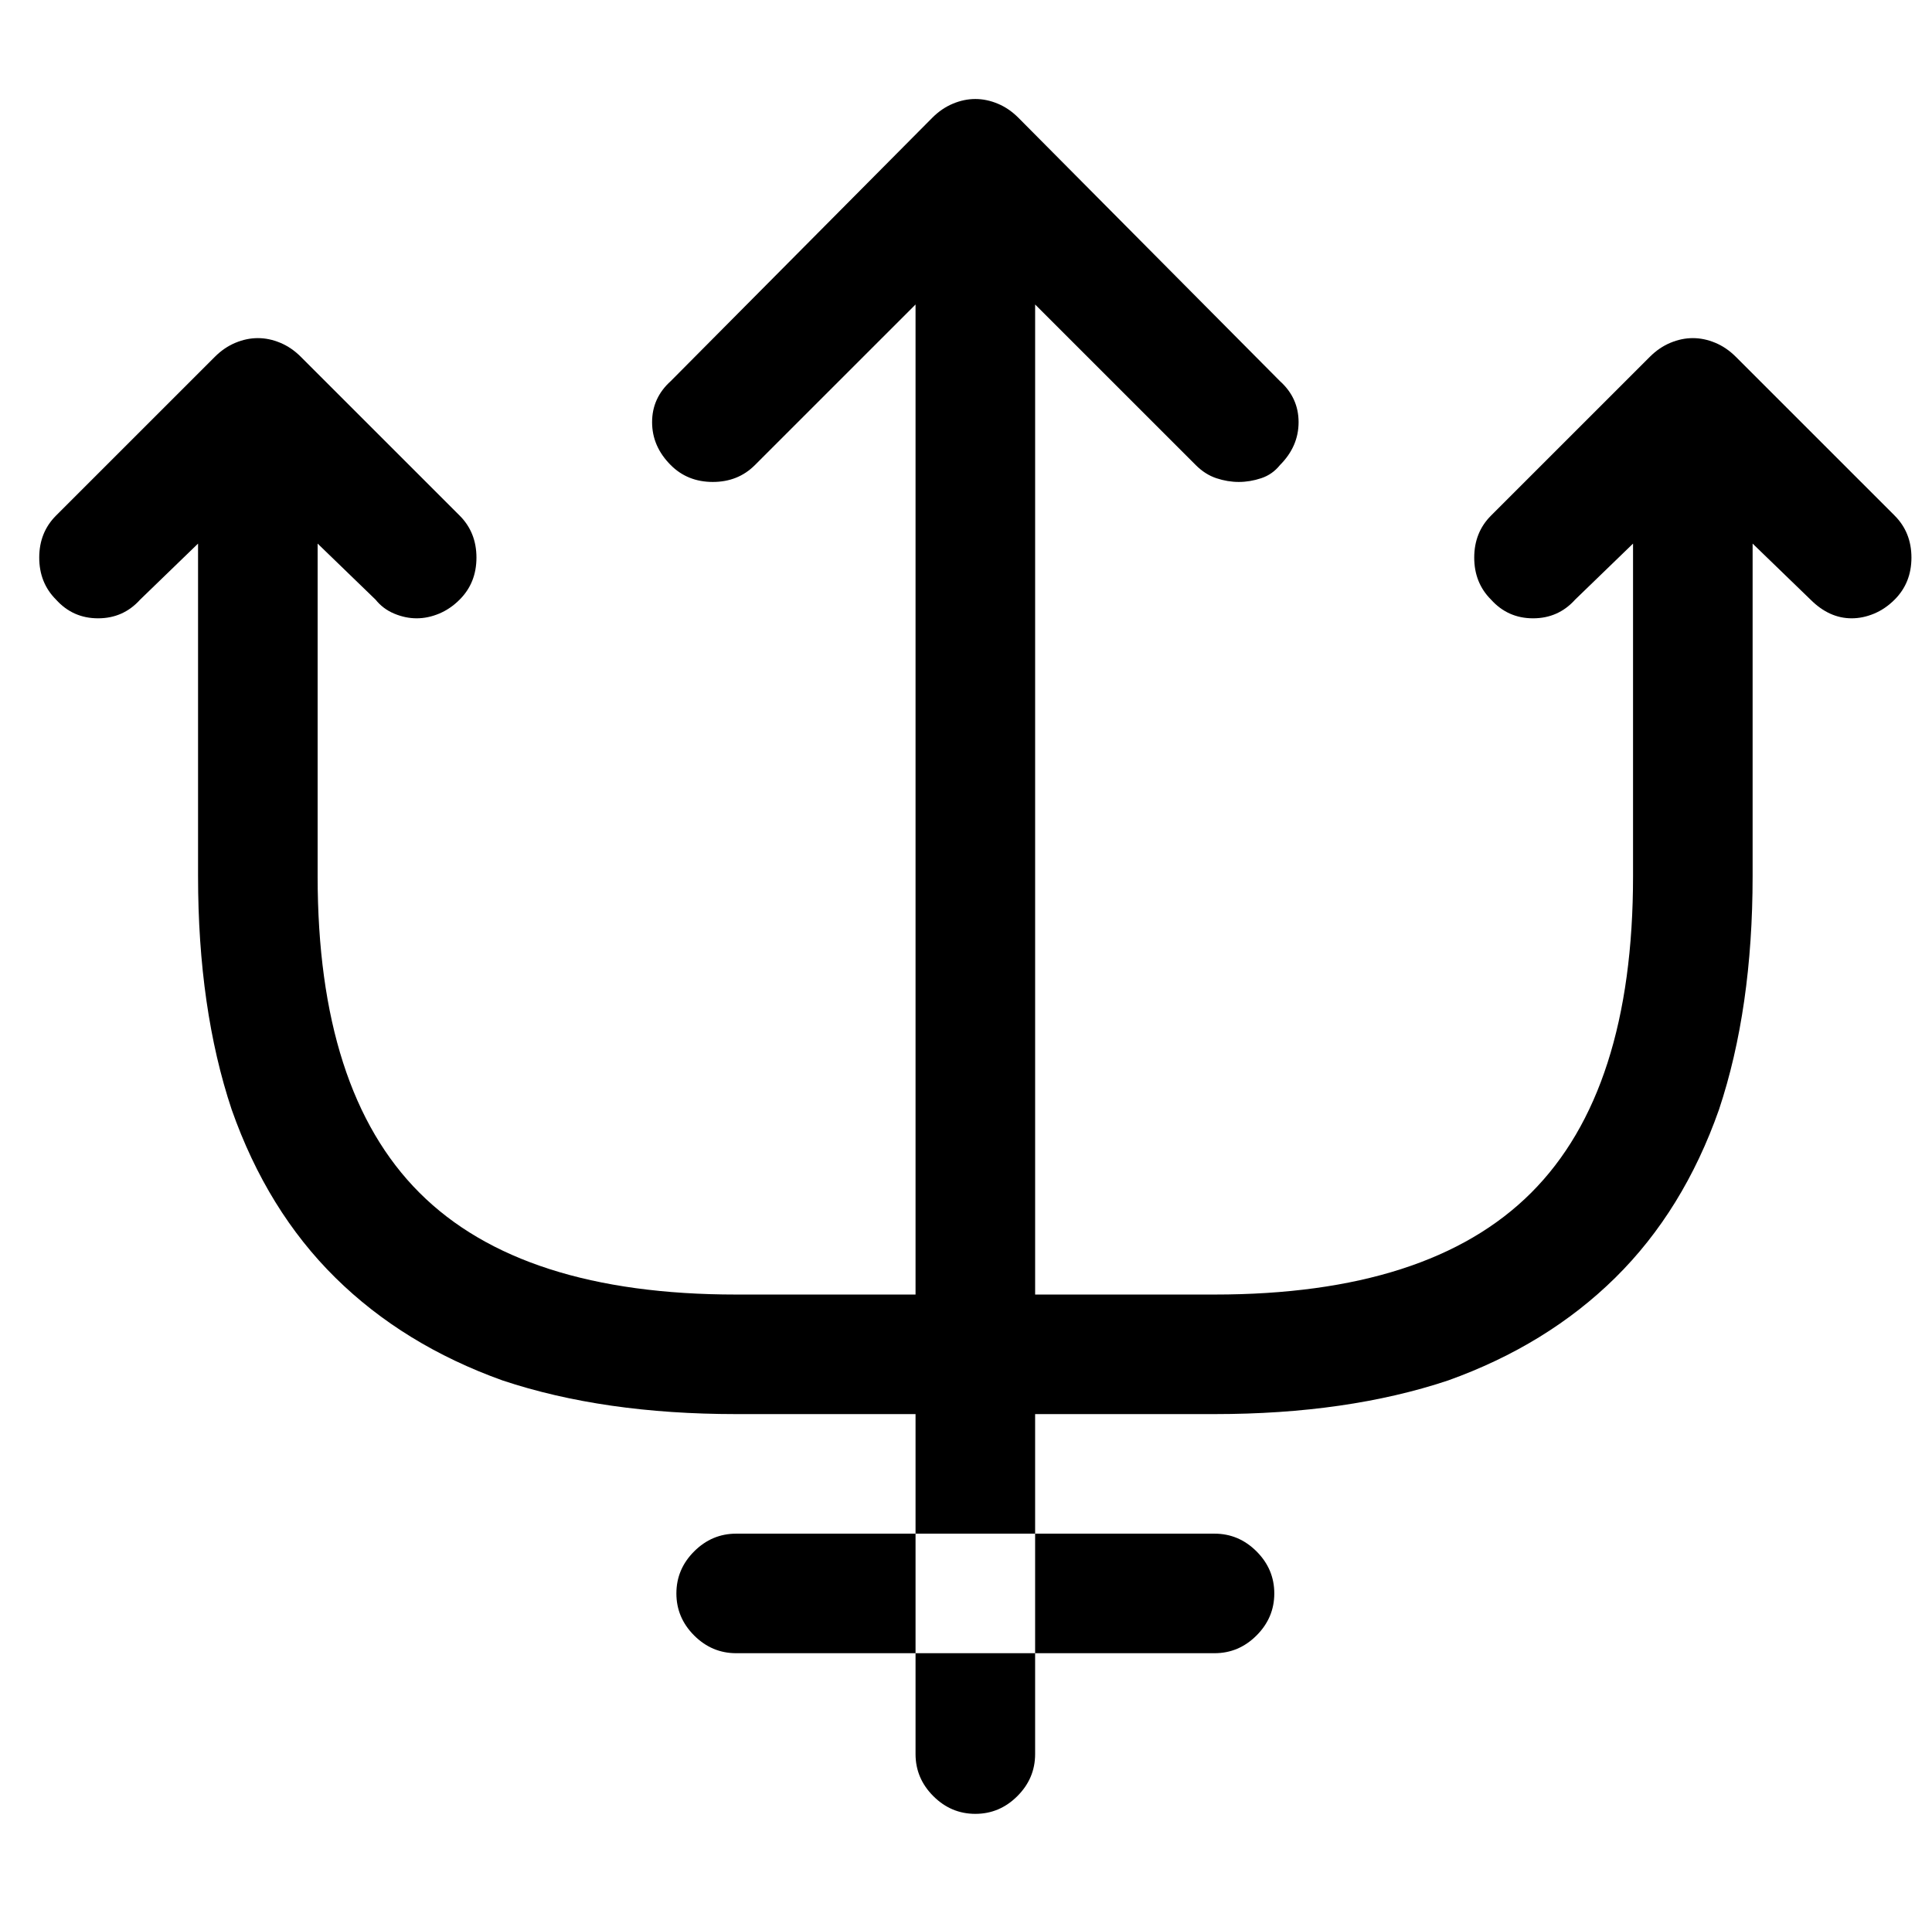
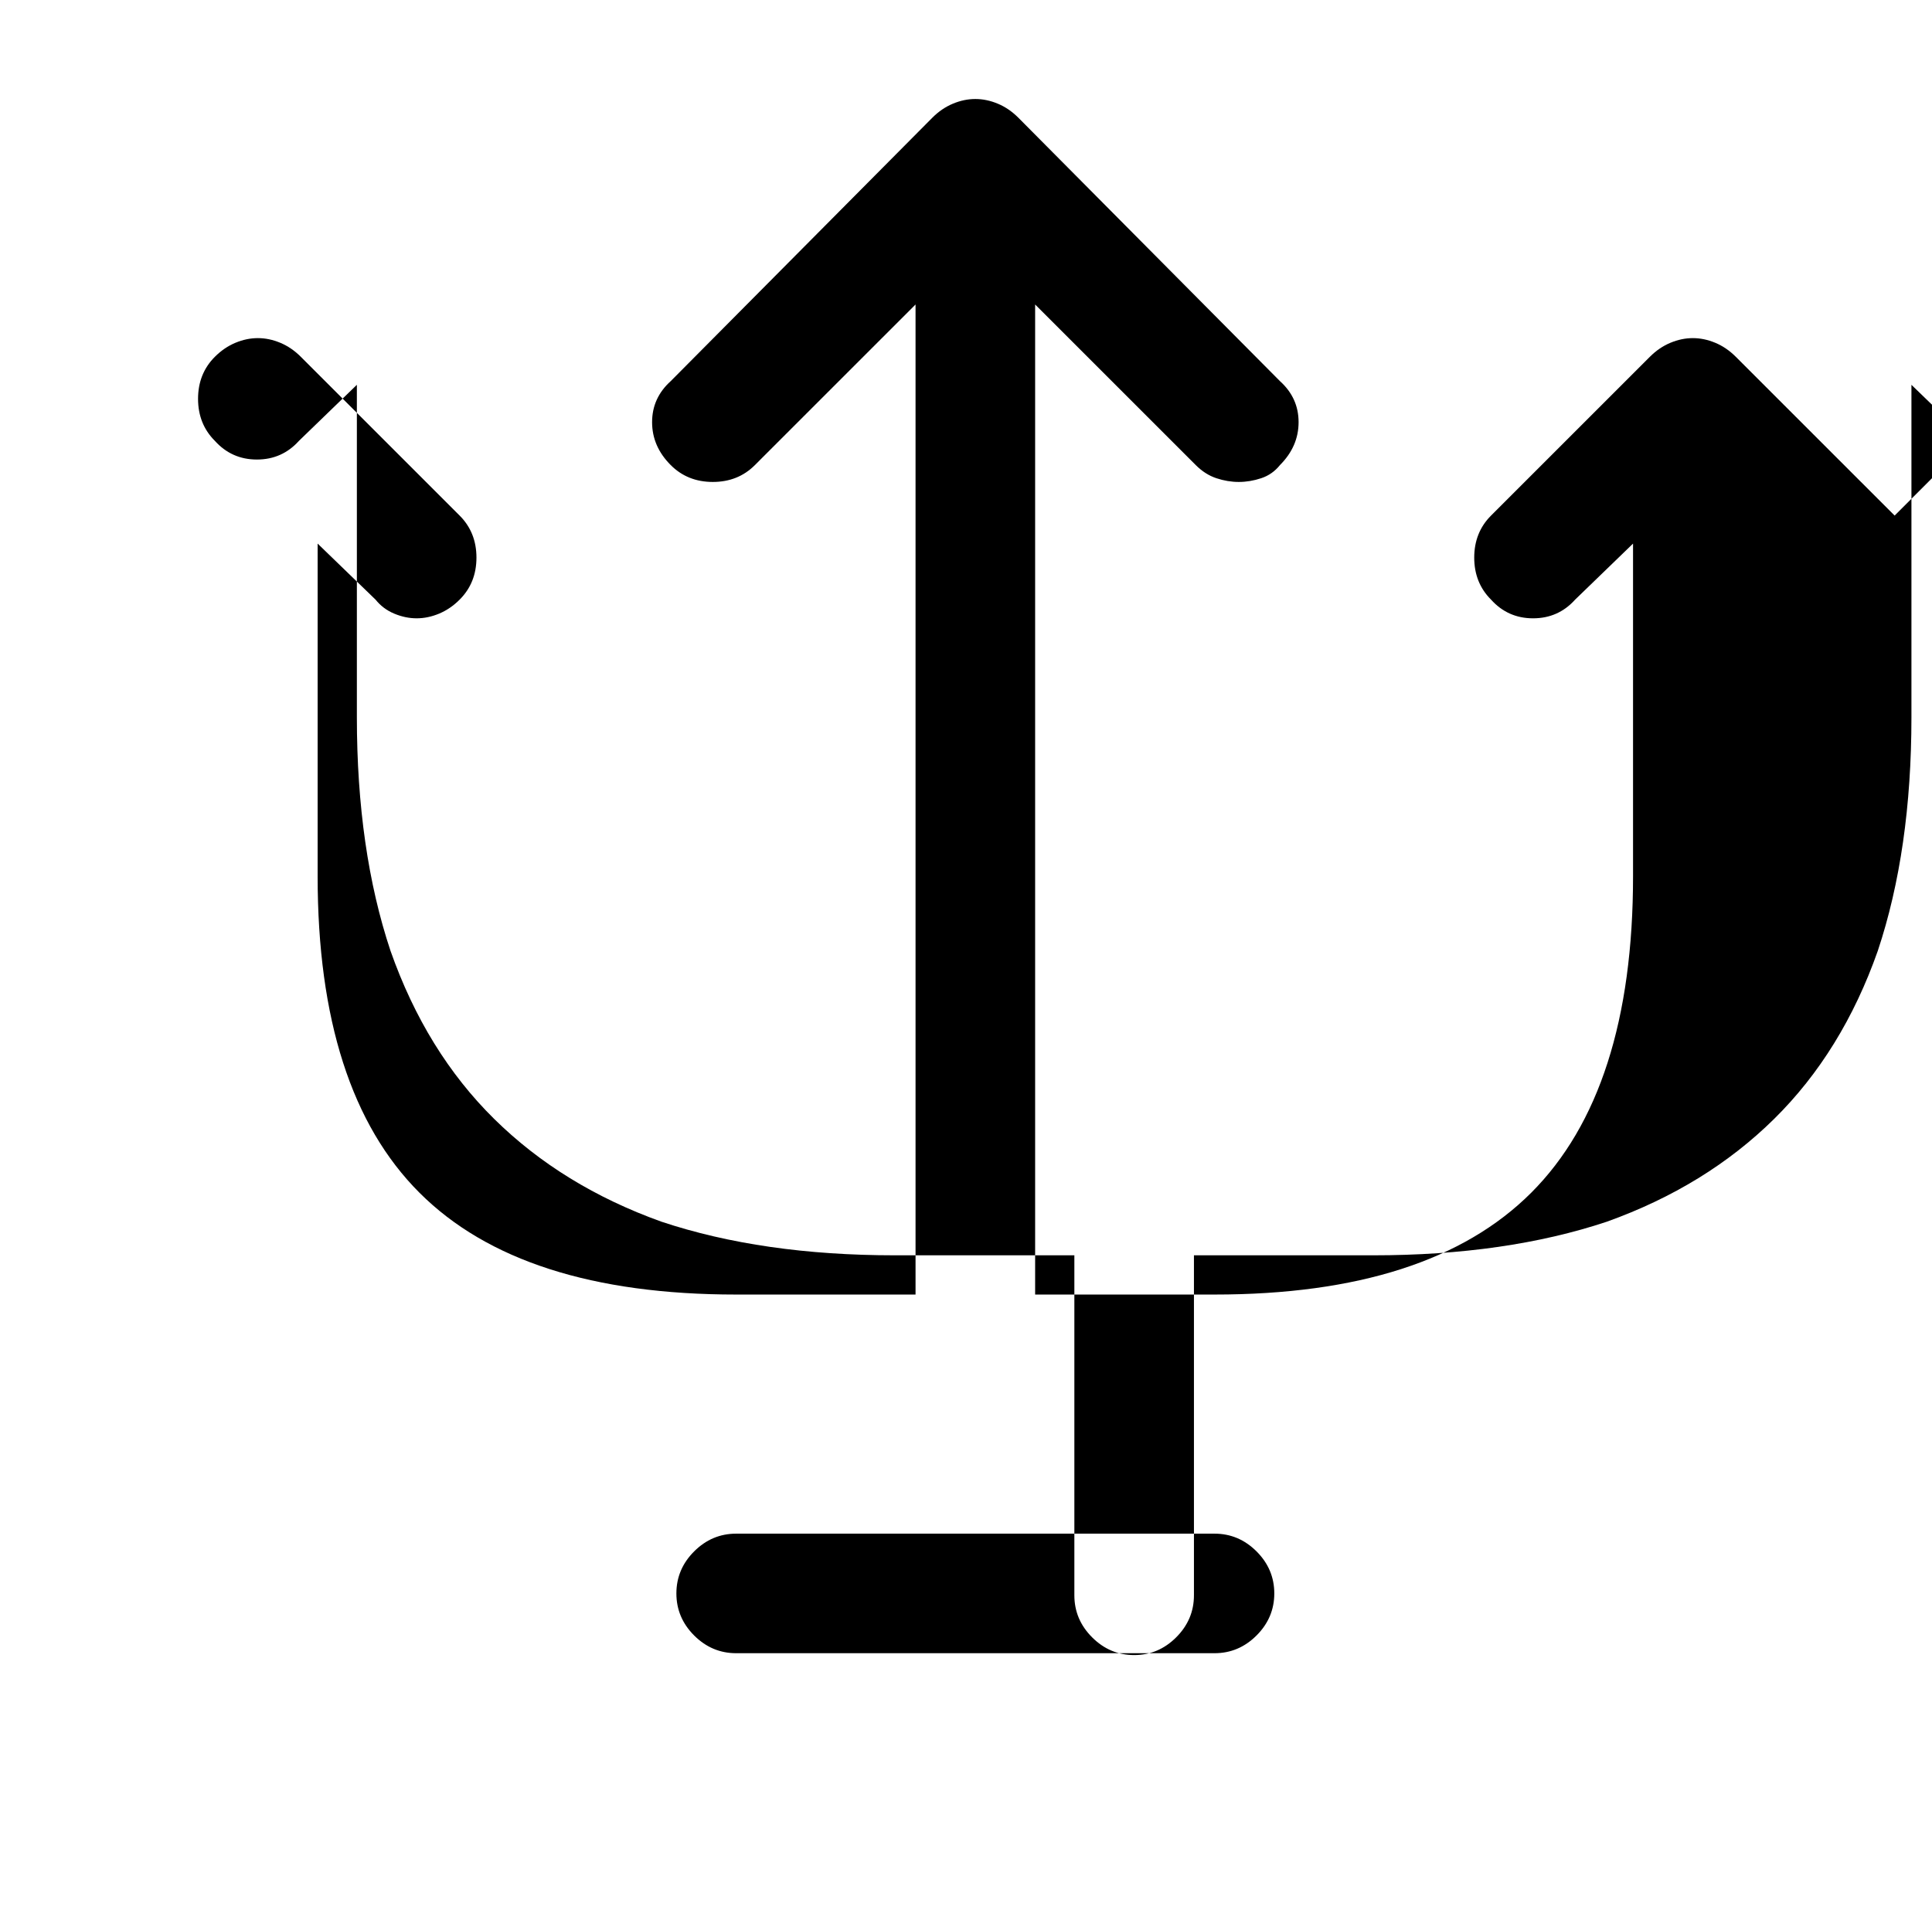
<svg xmlns="http://www.w3.org/2000/svg" version="1.1" viewBox="-10 0 1034 1024">
-   <path fill="currentColor" d="M1004 276l-85 -85q-5 -5 -11 -7.5t-12 -2.5t-12 2.5t-11 7.5l-85 85q-9 9 -9 22.5t9 22.5q9 10 22.5 10t22.5 -10l31 -30v178q0 115 -54.5 169.5t-169.5 54.5h-96v-530l86 86q5 5 11 7t12 2t12 -2t10 -7q10 -10 10 -23t-10 -22l-140 -141q-5 -5 -11 -7.5t-12 -2.5 t-12 2.5t-11 7.5l-140 141q-10 9 -10 22t10 23q9 9 22.5 9t22.5 -9l86 -86v530h-96q-115 0 -169.5 -54.5t-54.5 -169.5v-178l31 30q4 5 10 7.5t12 2.5t12 -2.5t11 -7.5q9 -9 9 -22.5t-9 -22.5l-85 -85q-5 -5 -11 -7.5t-12 -2.5t-12 2.5t-11 7.5l-85 85q-9 9 -9 22.5t9 22.5 q9 10 22.5 10t22.5 -10l31 -30v178q0 71 18 125q19 54 55.5 90t89.5 55q54 18 125 18h96v182q0 13 9.5 22.5t22.5 9.5t22.5 -9.5t9.5 -22.5v-182h96q71 0 125 -18q53 -19 89.5 -55t55.5 -90q18 -54 18 -125v-178l31 30q5 5 10.5 7.5t11.5 2.5t12 -2.5t11 -7.5q9 -9 9 -22.5 t-9 -22.5v0zM640 885h-256q-13 0 -22.5 -9.5t-9.5 -22.5t9.5 -22.5t22.5 -9.5h256q13 0 22.5 9.5t9.5 22.5t-9.5 22.5t-22.5 9.5z" />
+   <path fill="currentColor" d="M1004 276l-85 -85q-5 -5 -11 -7.5t-12 -2.5t-12 2.5t-11 7.5l-85 85q-9 9 -9 22.5t9 22.5q9 10 22.5 10t22.5 -10l31 -30v178q0 115 -54.5 169.5t-169.5 54.5h-96v-530l86 86q5 5 11 7t12 2t12 -2t10 -7q10 -10 10 -23t-10 -22l-140 -141q-5 -5 -11 -7.5t-12 -2.5 t-12 2.5t-11 7.5l-140 141q-10 9 -10 22t10 23q9 9 22.5 9t22.5 -9l86 -86v530h-96q-115 0 -169.5 -54.5t-54.5 -169.5v-178l31 30q4 5 10 7.5t12 2.5t12 -2.5t11 -7.5q9 -9 9 -22.5t-9 -22.5l-85 -85q-5 -5 -11 -7.5t-12 -2.5t-12 2.5t-11 7.5q-9 9 -9 22.5t9 22.5 q9 10 22.5 10t22.5 -10l31 -30v178q0 71 18 125q19 54 55.5 90t89.5 55q54 18 125 18h96v182q0 13 9.5 22.5t22.5 9.5t22.5 -9.5t9.5 -22.5v-182h96q71 0 125 -18q53 -19 89.5 -55t55.5 -90q18 -54 18 -125v-178l31 30q5 5 10.5 7.5t11.5 2.5t12 -2.5t11 -7.5q9 -9 9 -22.5 t-9 -22.5v0zM640 885h-256q-13 0 -22.5 -9.5t-9.5 -22.5t9.5 -22.5t22.5 -9.5h256q13 0 22.5 9.5t9.5 22.5t-9.5 22.5t-22.5 9.5z" />
</svg>